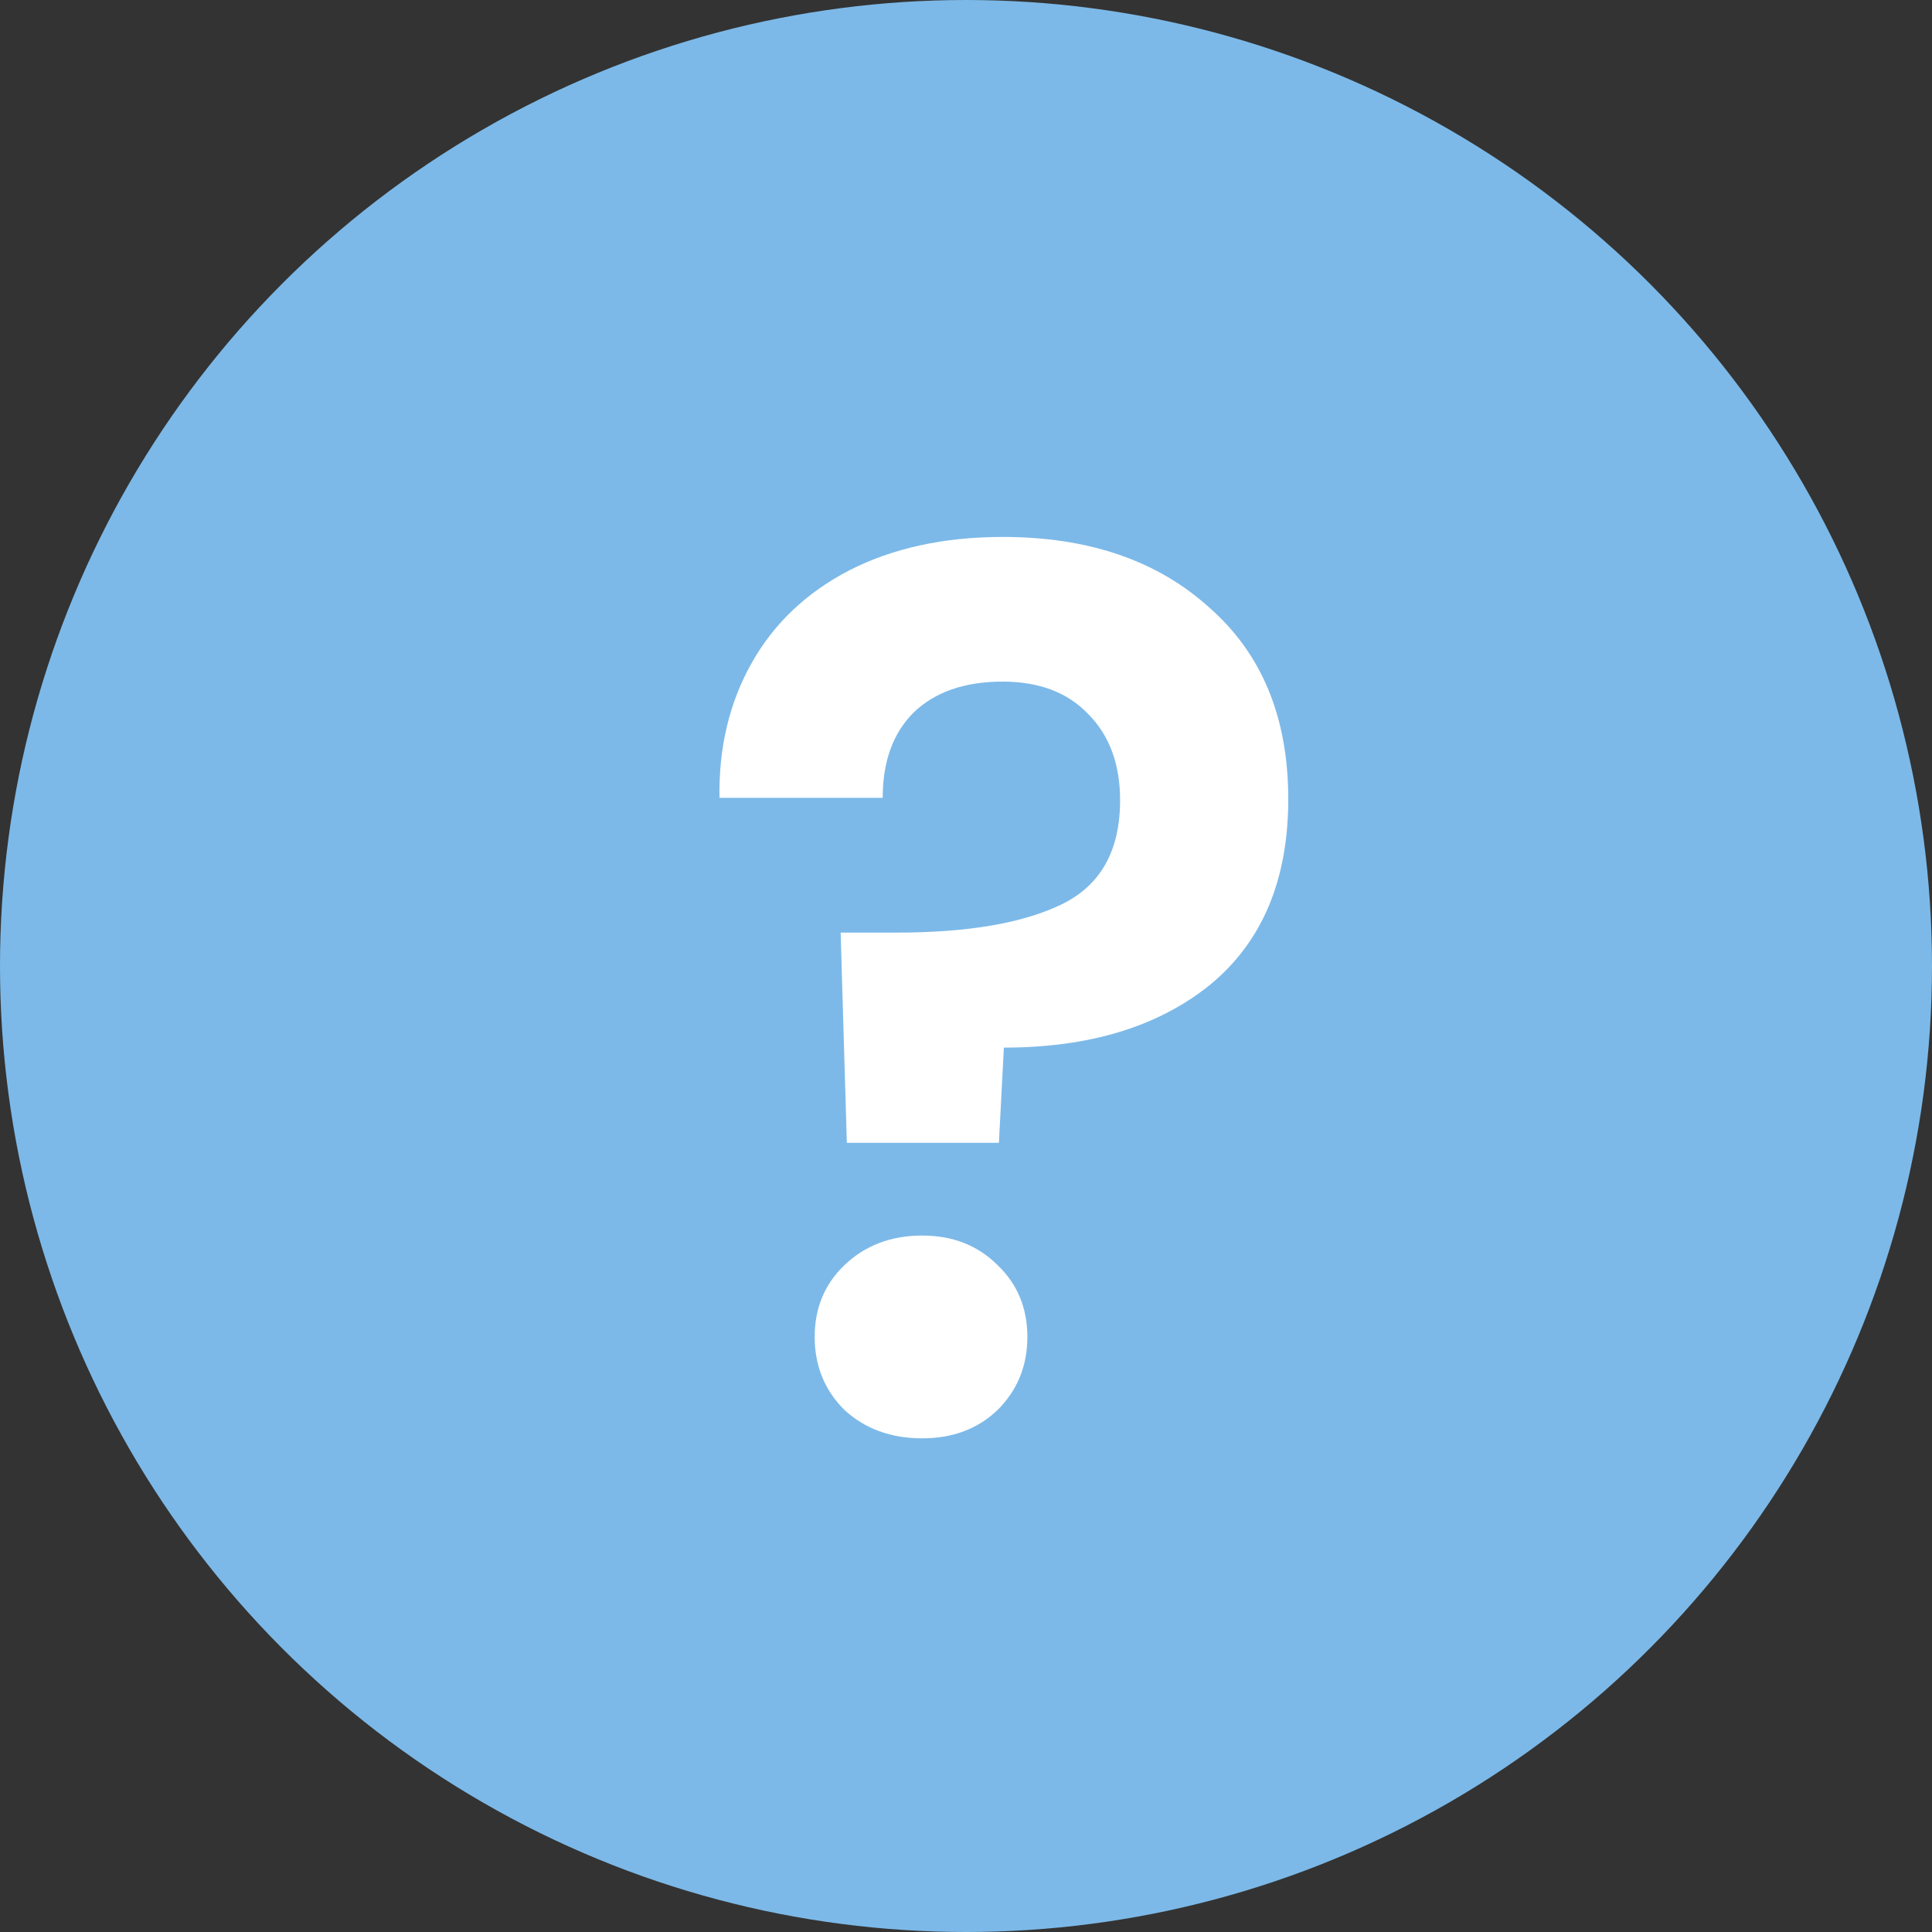
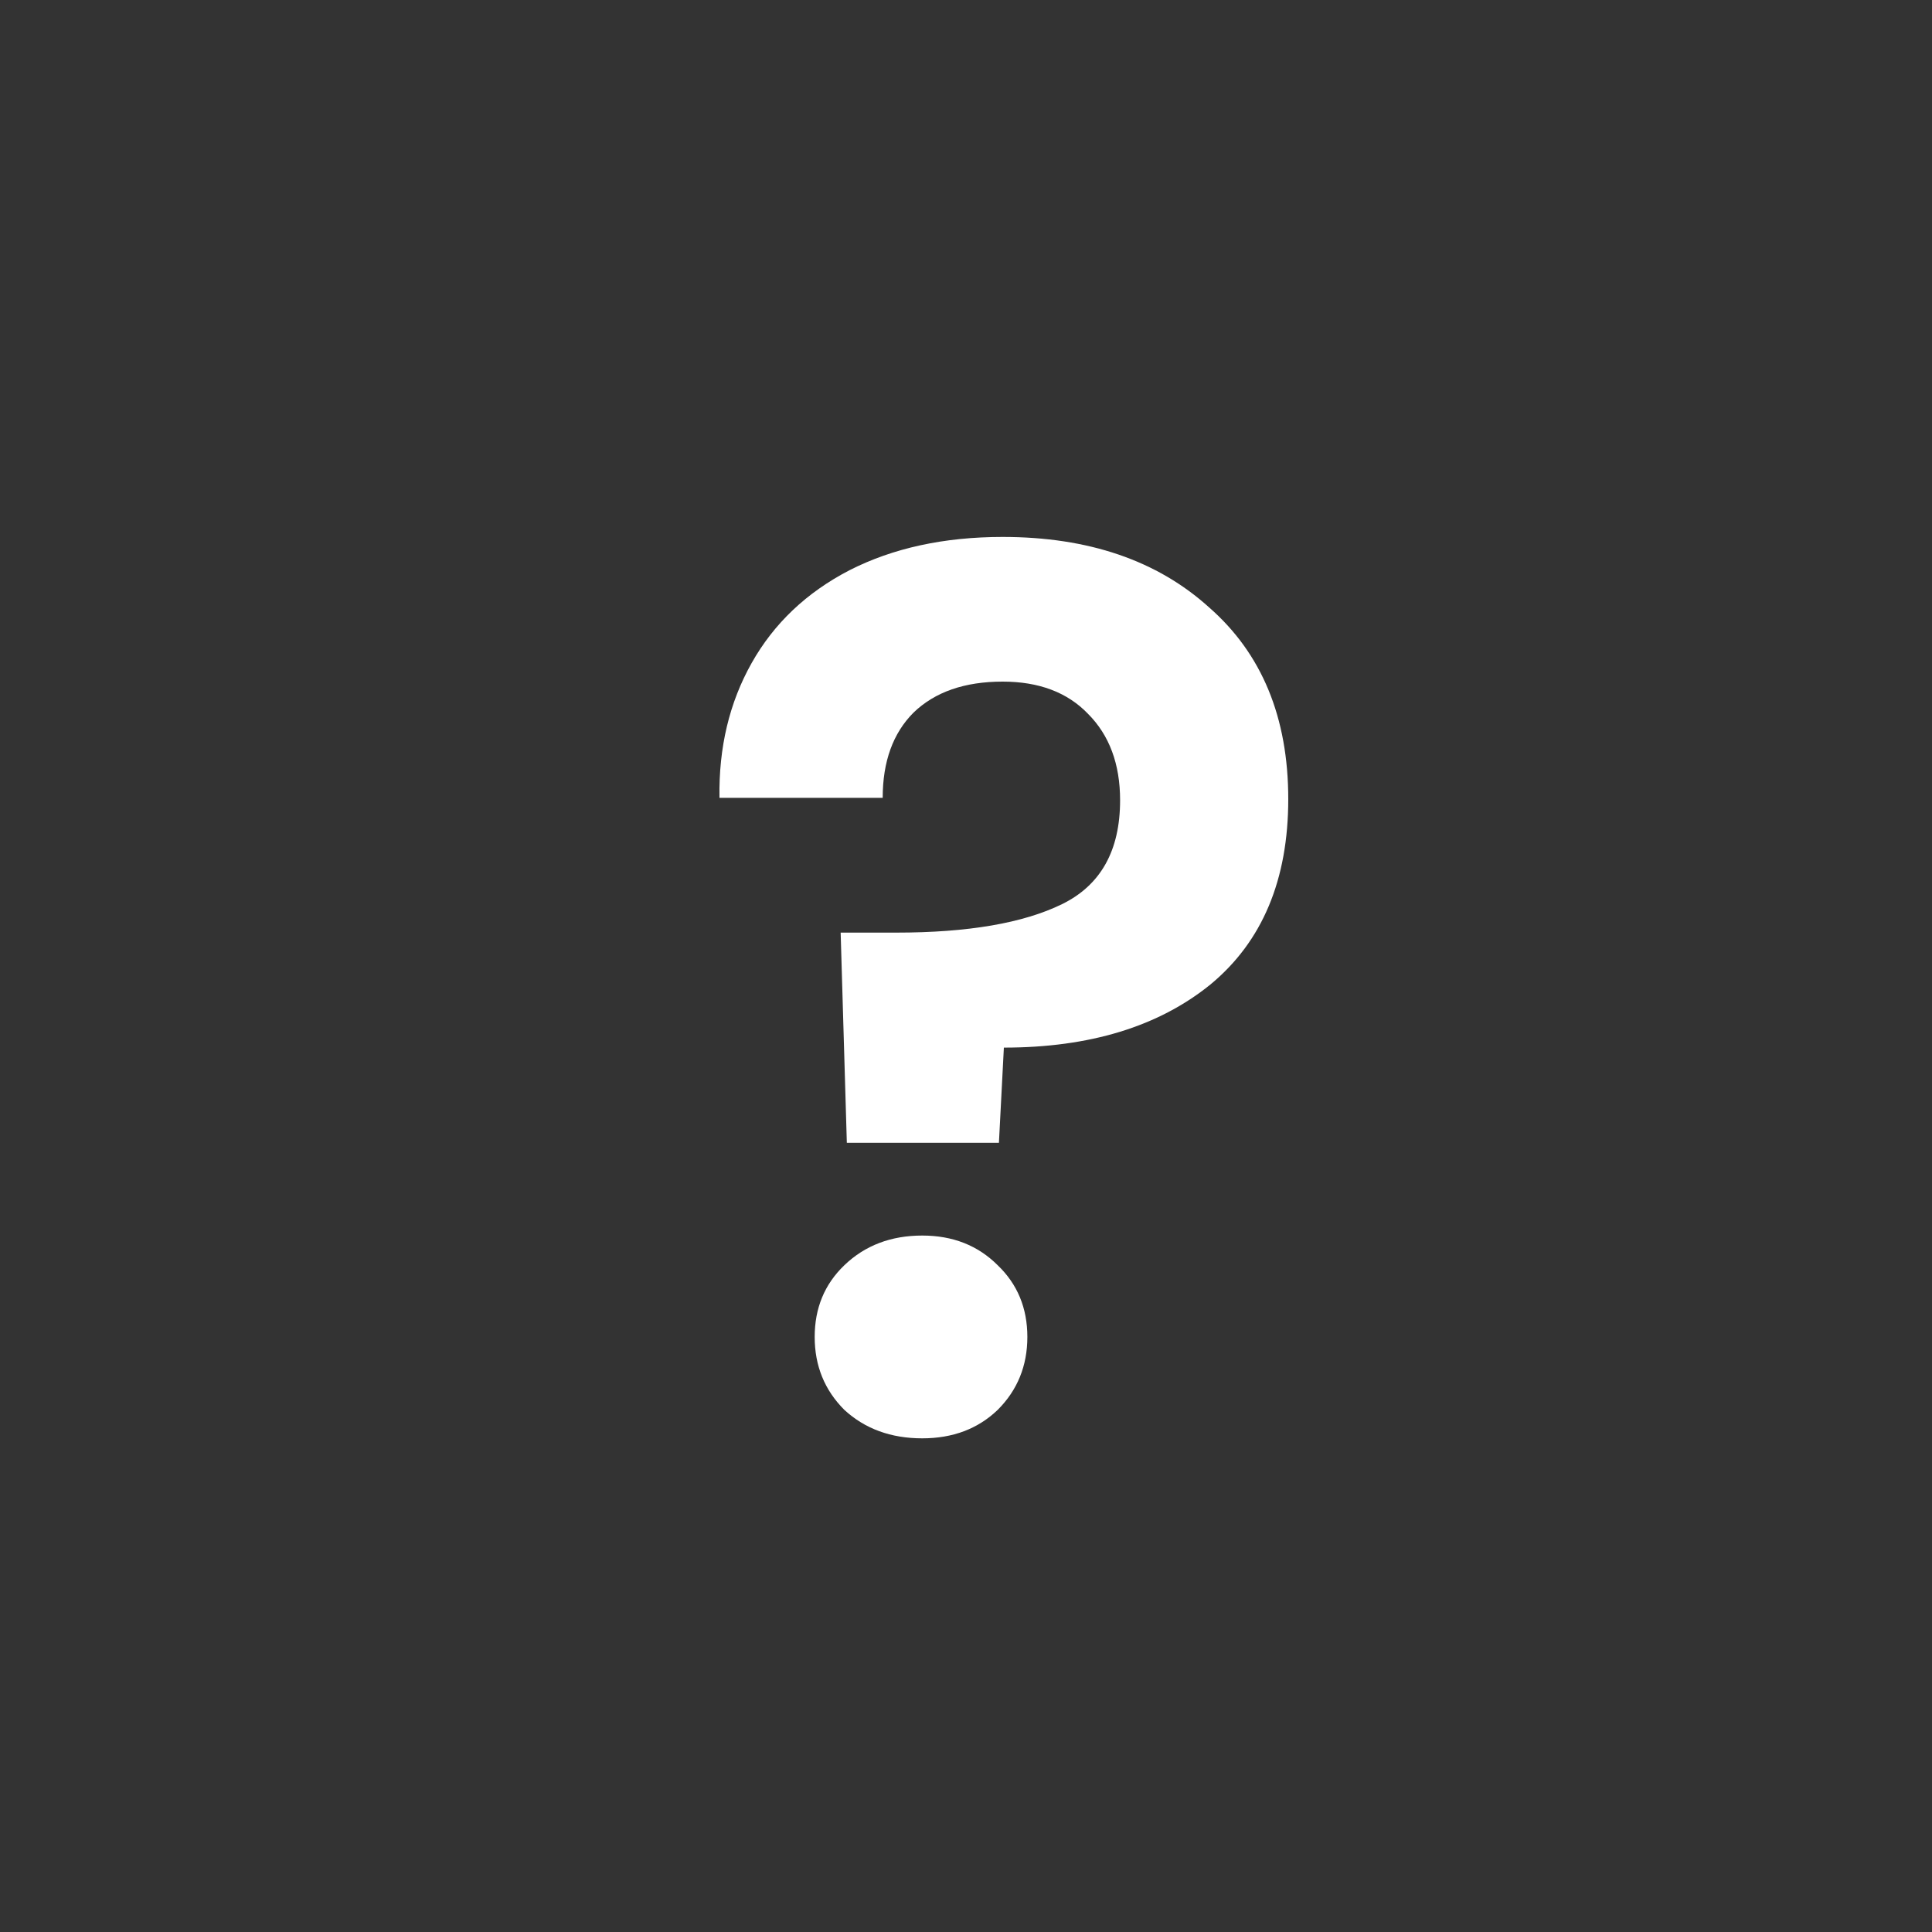
<svg xmlns="http://www.w3.org/2000/svg" width="100" height="100" viewBox="0 0 100 100" fill="none">
  <rect x="0" y="0" width="100" height="100" fill="#333333" stroke="none" />
-   <circle cx="50" cy="50" r="50" fill="#7CB9E8" />
  <path d="M51.896 27.792C56.333 27.792 59.896 29.008 62.584 31.44C65.315 33.829 66.68 37.136 66.68 41.36C66.68 45.541 65.336 48.741 62.648 50.96C59.96 53.136 56.397 54.224 51.96 54.224L51.704 59.152H43.832L43.512 48.272H46.392C50.104 48.272 52.963 47.781 54.968 46.8C56.973 45.819 57.976 44.027 57.976 41.424C57.976 39.547 57.421 38.053 56.312 36.944C55.245 35.835 53.773 35.28 51.896 35.28C49.933 35.28 48.397 35.813 47.288 36.88C46.221 37.947 45.688 39.419 45.688 41.296H37.24C37.197 38.693 37.752 36.368 38.904 34.32C40.056 32.272 41.741 30.672 43.96 29.52C46.221 28.368 48.867 27.792 51.896 27.792ZM47.736 74.448C46.115 74.448 44.771 73.957 43.704 72.976C42.68 71.952 42.168 70.693 42.168 69.2C42.168 67.707 42.68 66.469 43.704 65.488C44.771 64.464 46.115 63.952 47.736 63.952C49.315 63.952 50.616 64.464 51.64 65.488C52.664 66.469 53.176 67.707 53.176 69.2C53.176 70.693 52.664 71.952 51.64 72.976C50.616 73.957 49.315 74.448 47.736 74.448Z" fill="white" />
</svg>